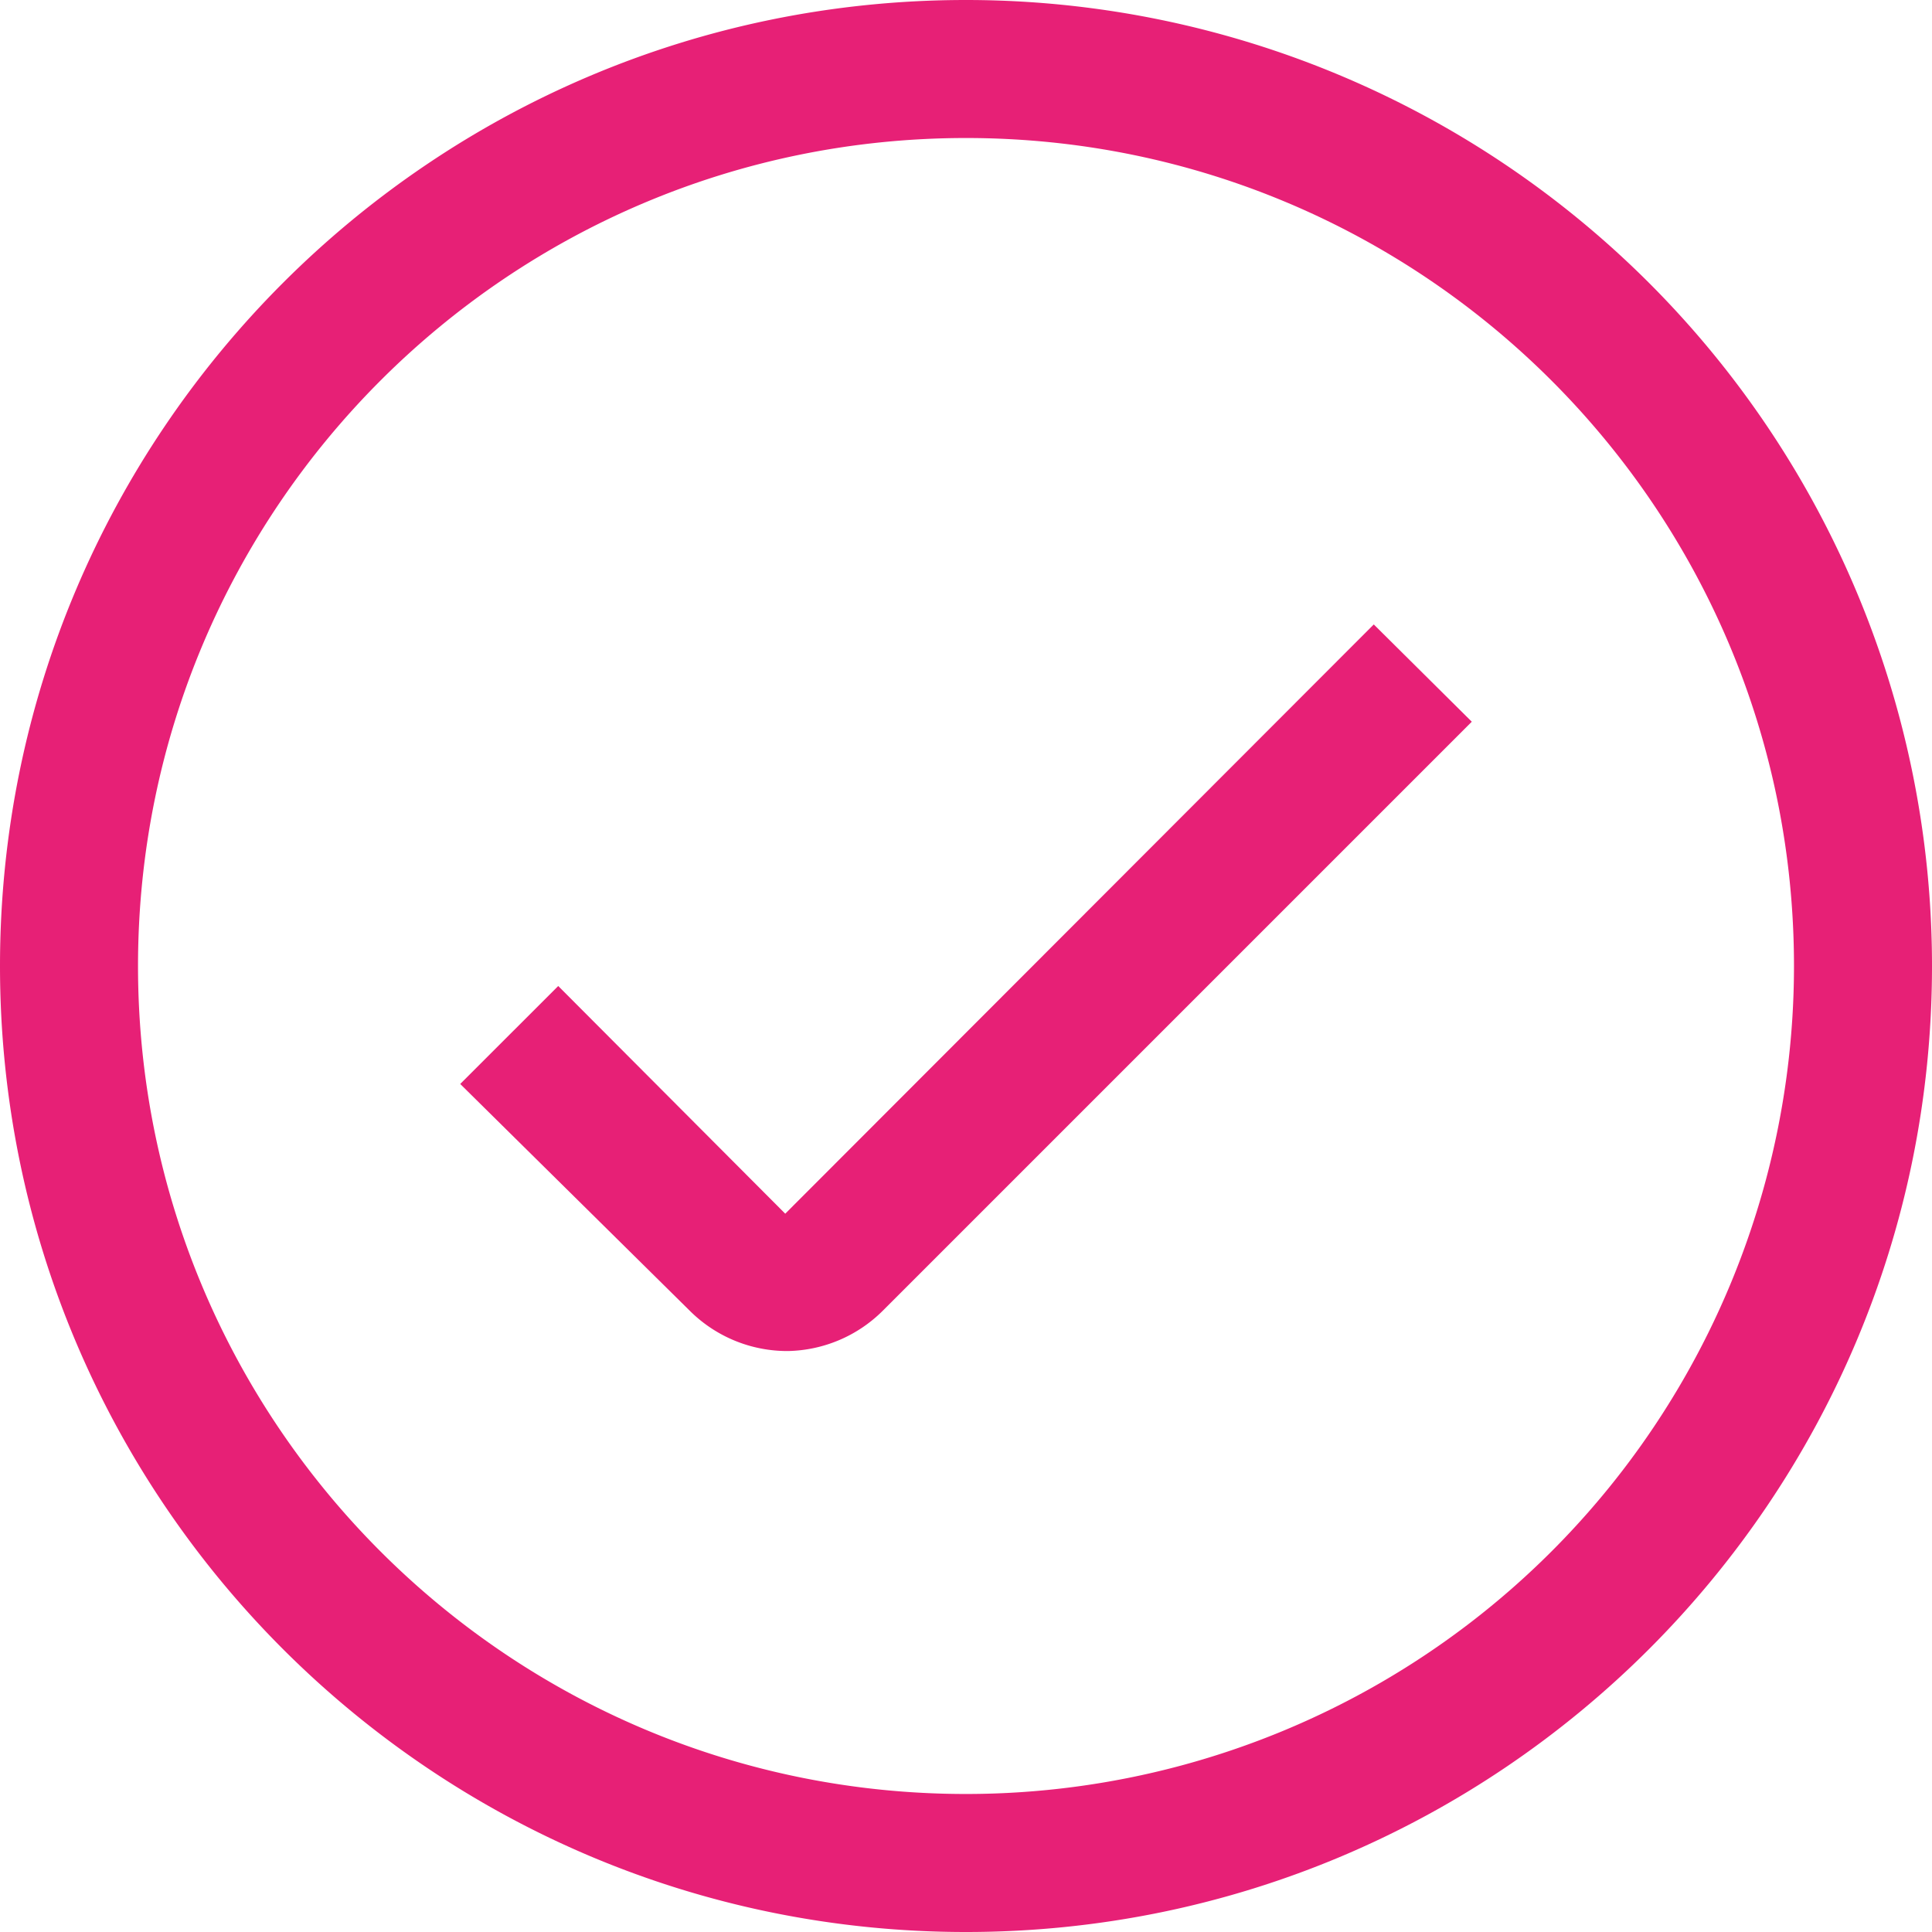
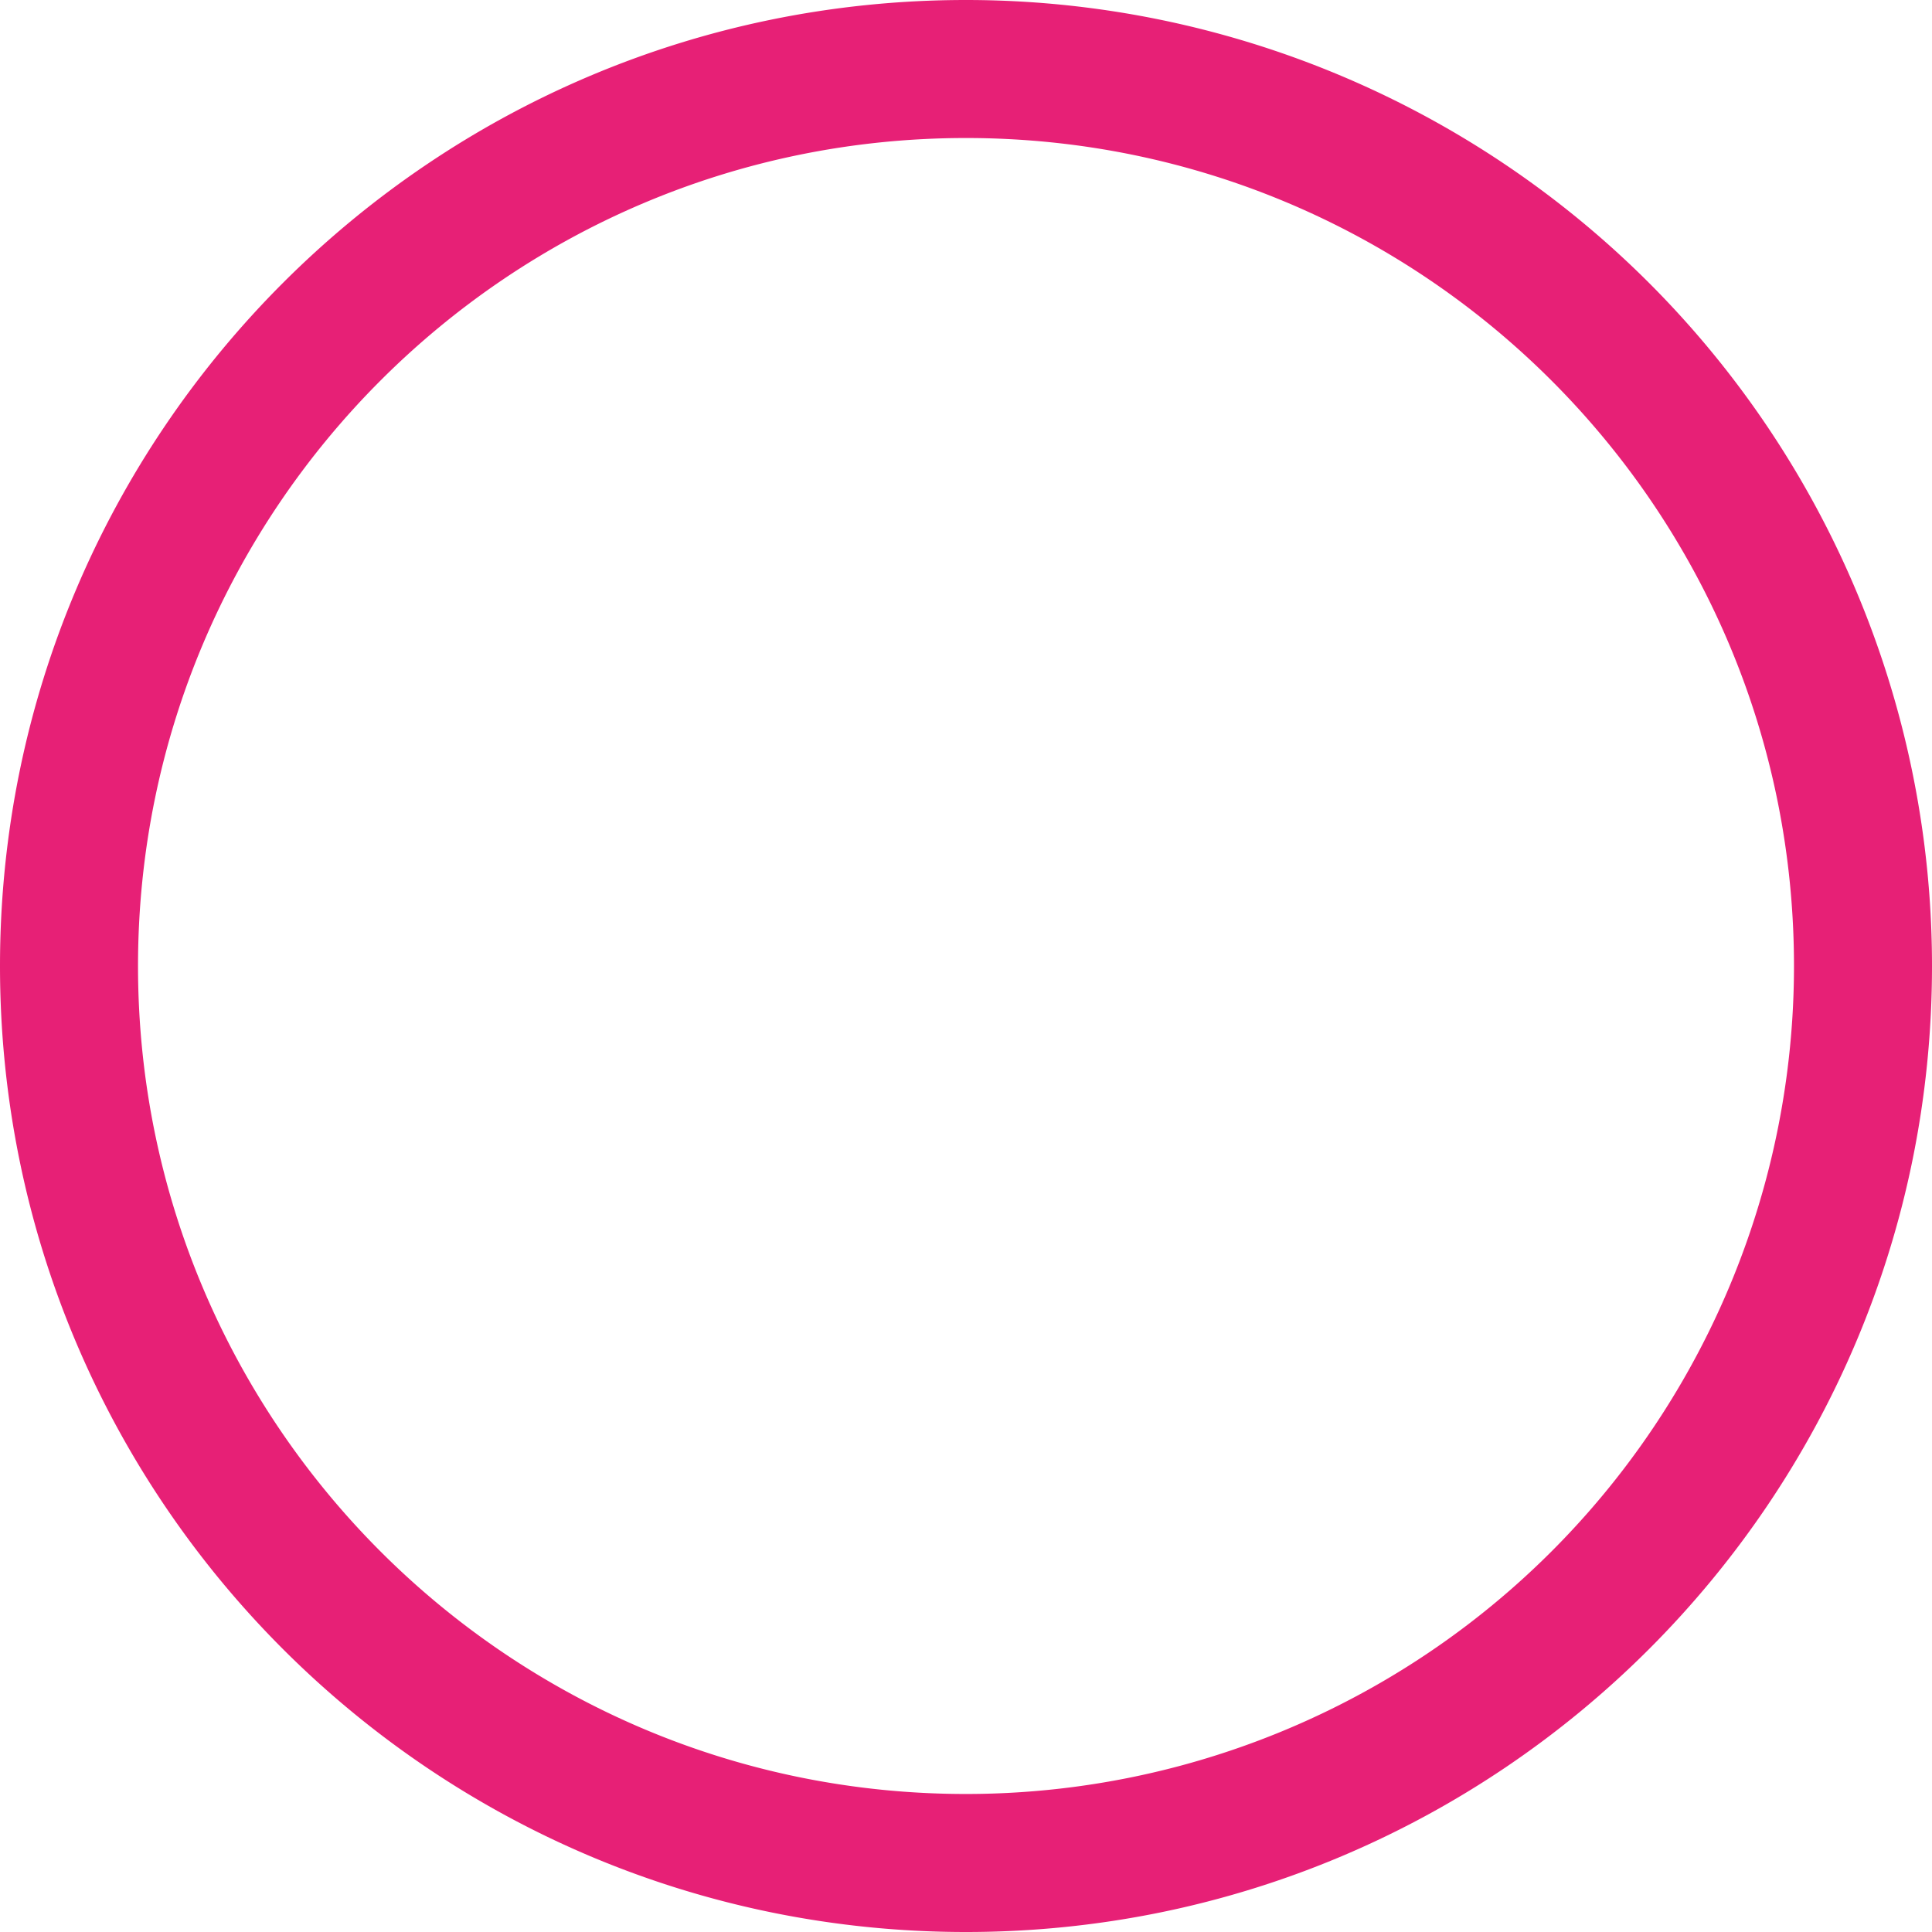
<svg xmlns="http://www.w3.org/2000/svg" width="48" height="48">
  <title>iconfinder_outlined_button_tick_4280524</title>
  <g fill="#E72076">
    <path d="M24 0C10.745 0 0 10.745 0 24s10.745 24 24 24 24-10.745 24-24A24 24 0 0 0 24 0zm0 44.571c-11.361 0-20.571-9.21-20.571-20.571S12.639 3.429 24 3.429 44.571 12.639 44.571 24A20.571 20.571 0 0 1 24 44.571z" />
-     <path d="M19.509 30.154l-5.64-5.657-2.435 2.434 5.709 5.64a3.43 3.43 0 0 0 2.434.995 3.429 3.429 0 0 0 2.349-.995l14.64-14.64-2.435-2.417-14.622 14.64z" />
  </g>
</svg>